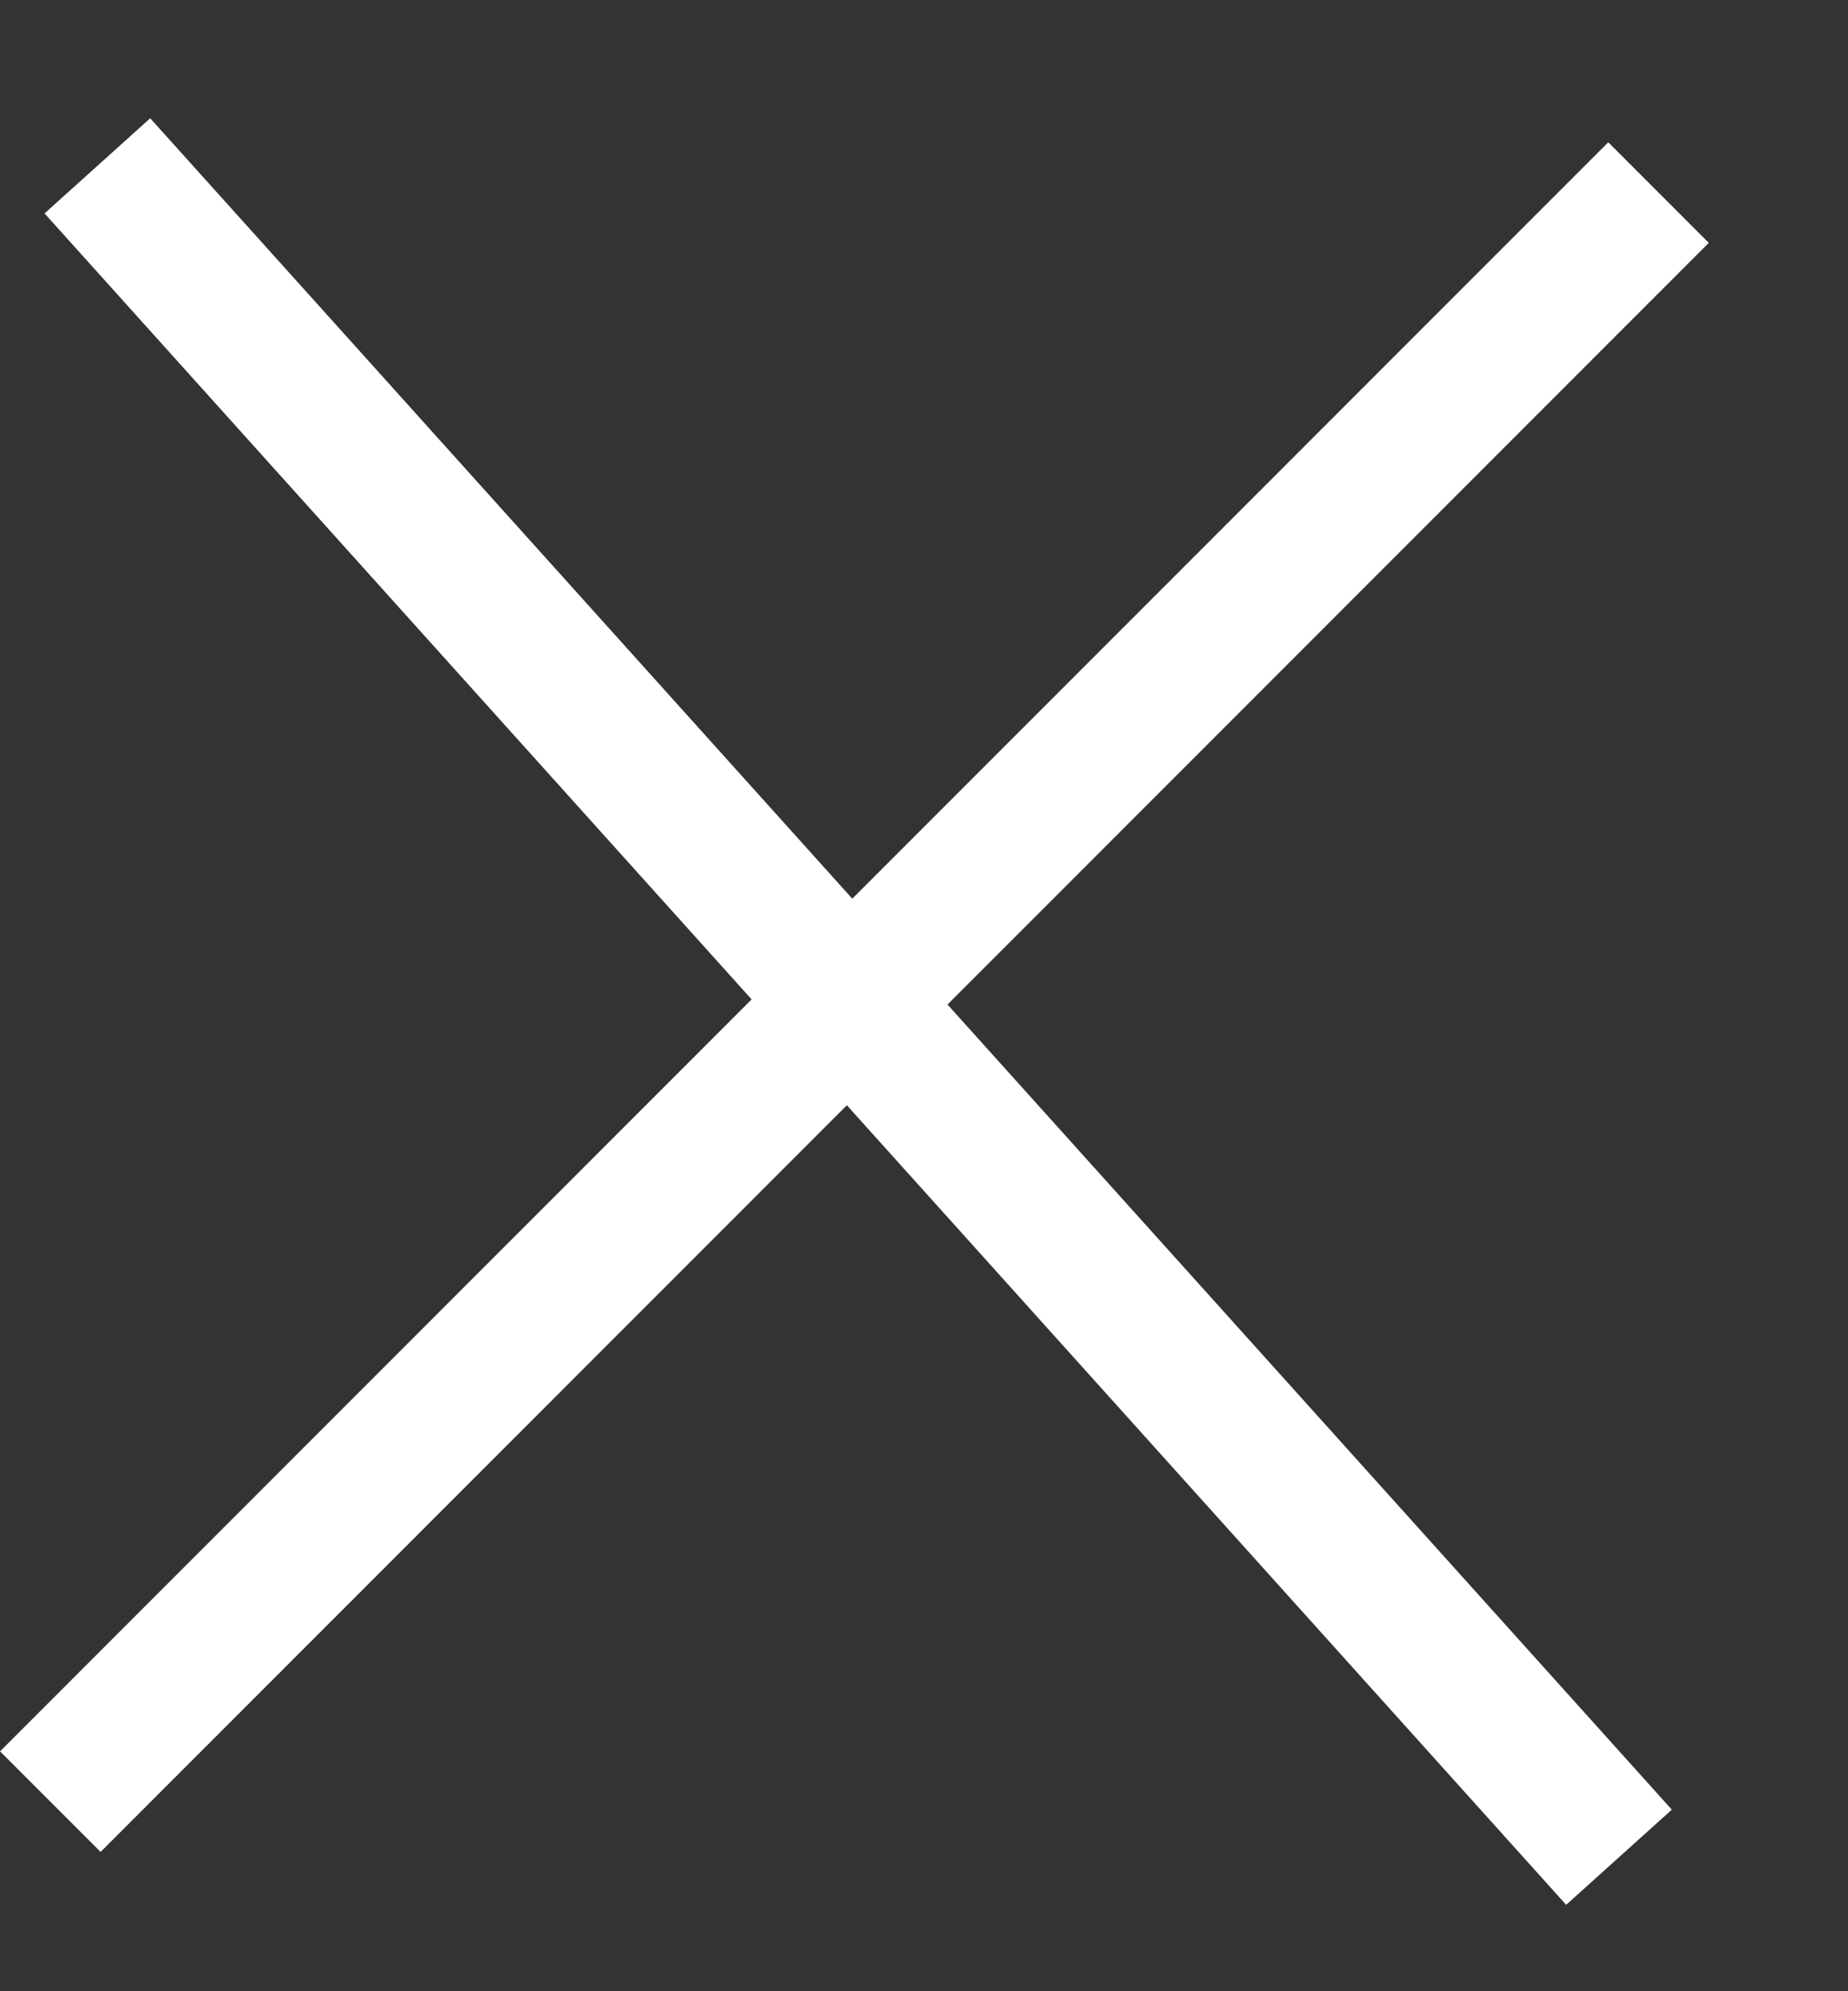
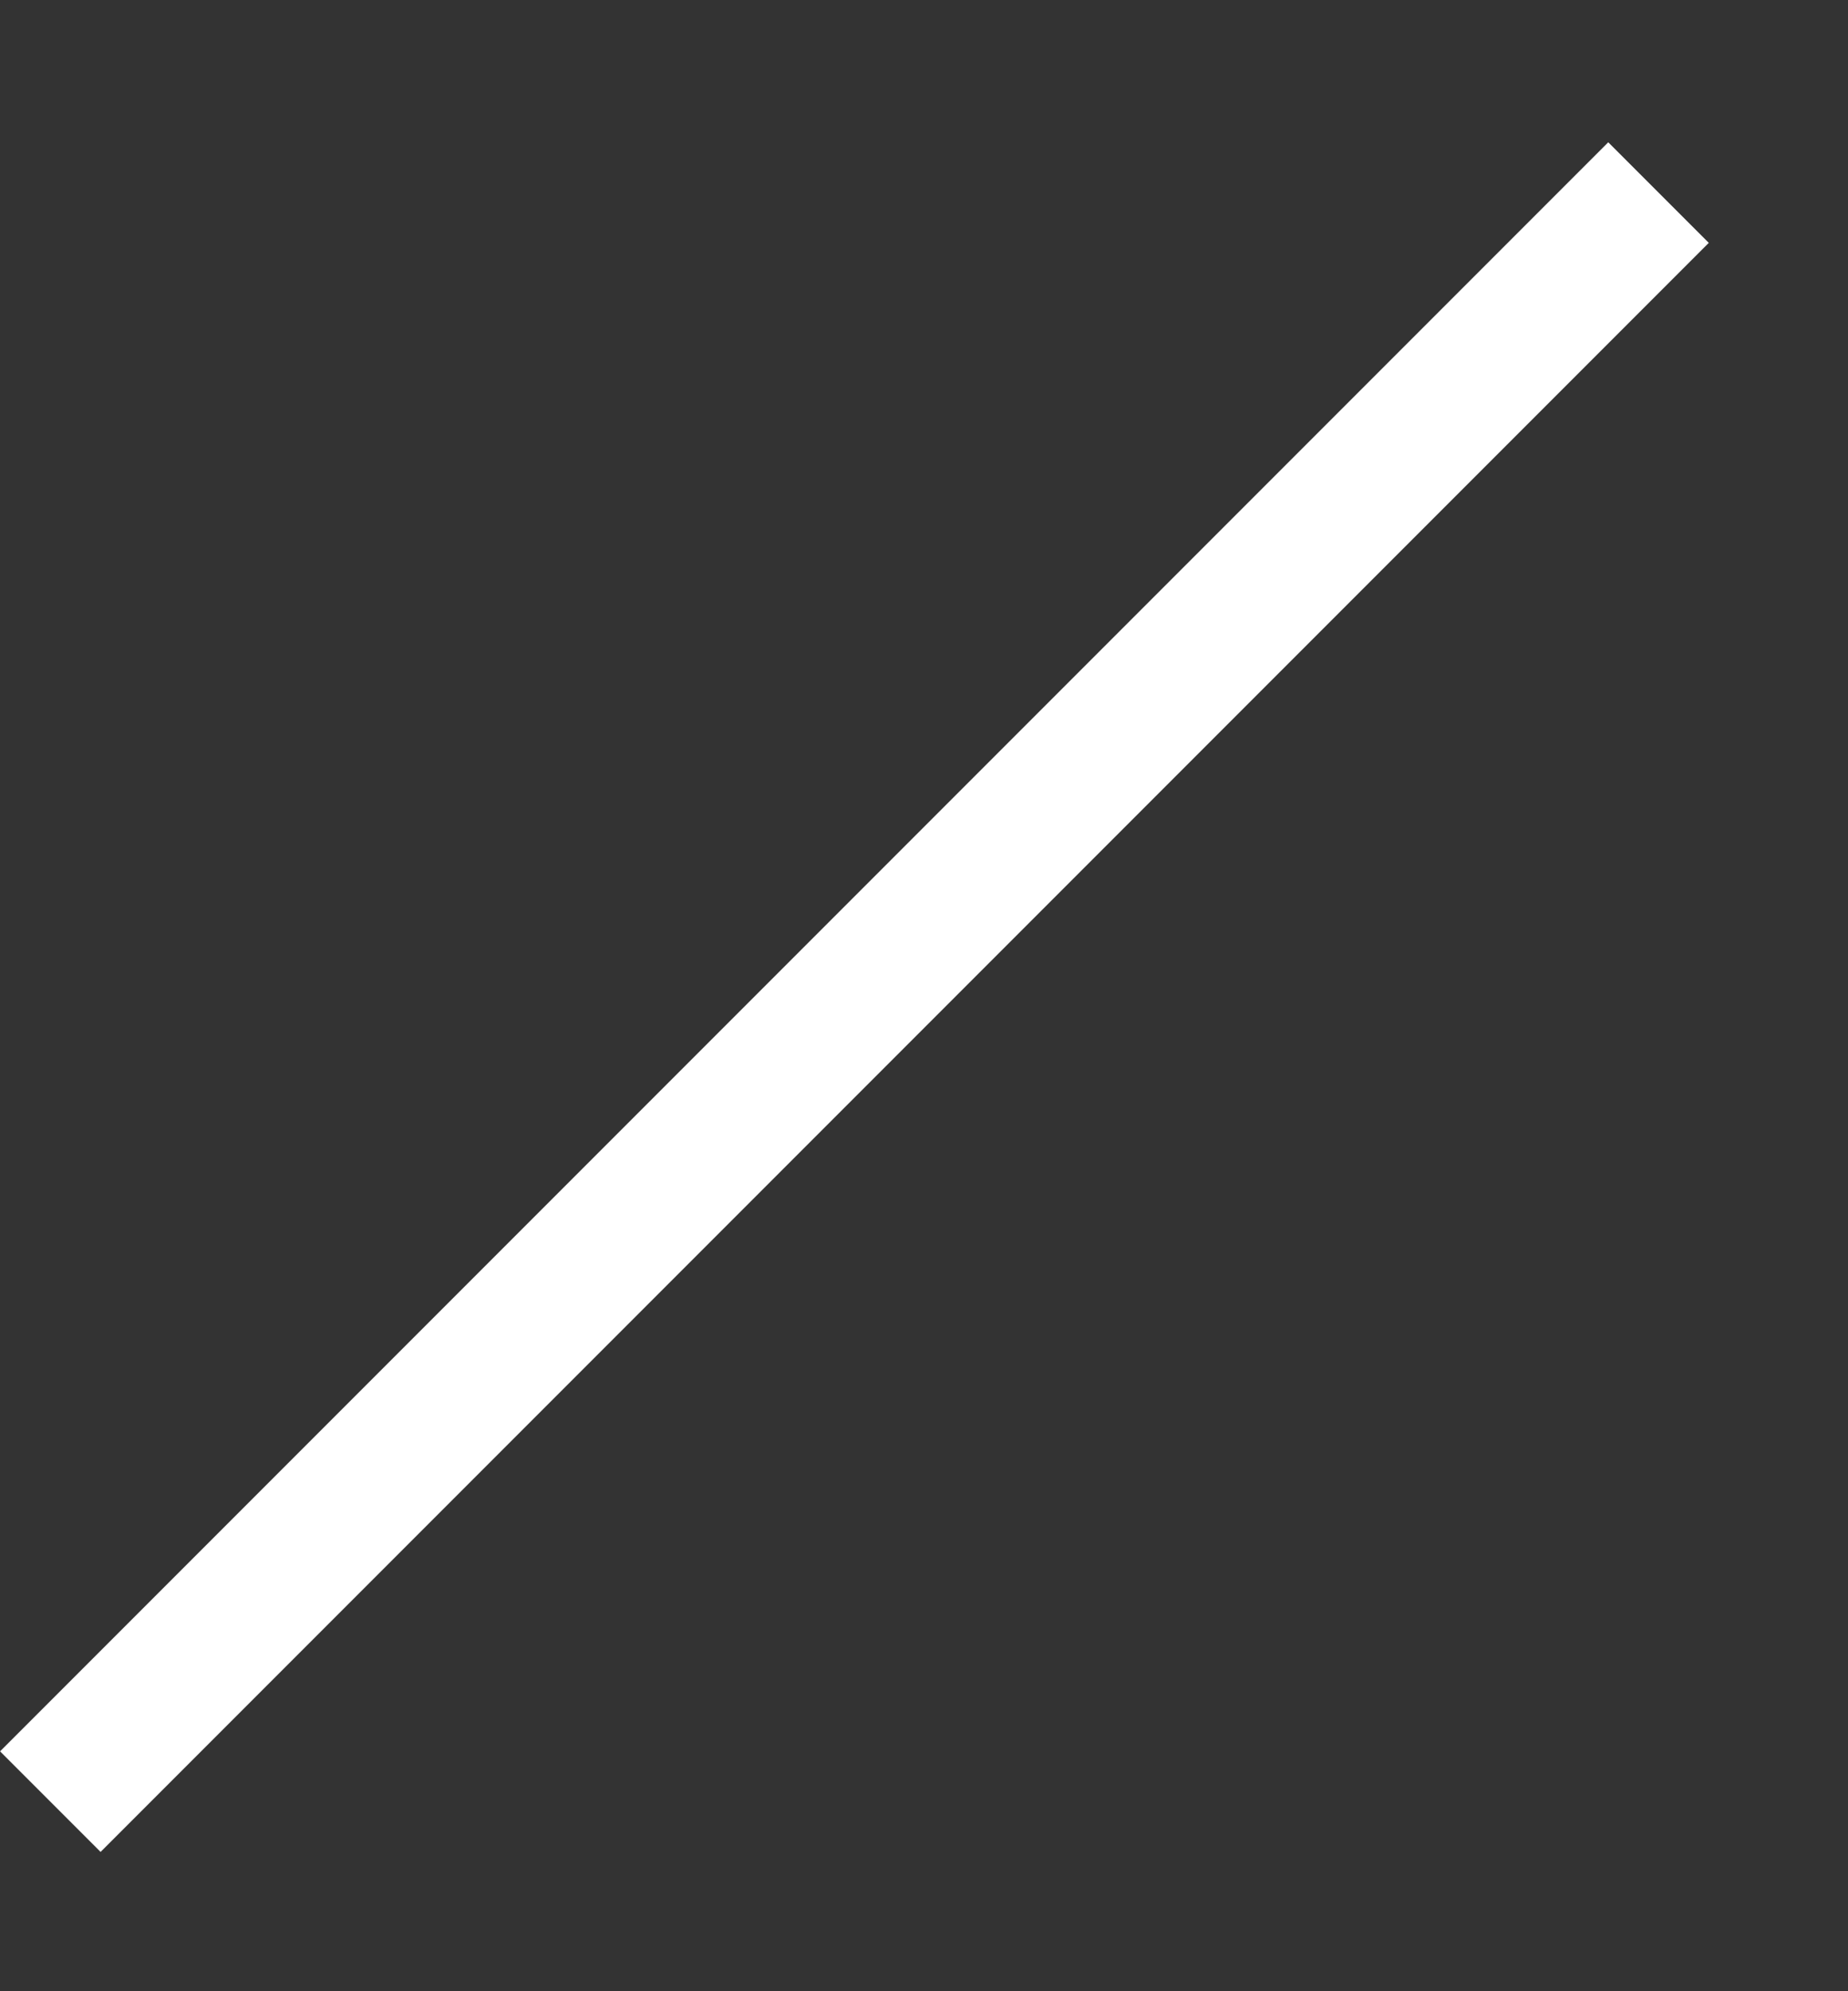
<svg xmlns="http://www.w3.org/2000/svg" width="13" height="14" viewBox="0 0 13 14" fill="none">
  <rect x="0" y="0" width="13" height="14" fill="#333333" stroke="none" />
  <line x1="11.667" y1="1.354" x2="0.354" y2="12.667" stroke="white" />
-   <line x1="0.685" y1="1.166" x2="11.389" y2="13.058" stroke="white" />
</svg>